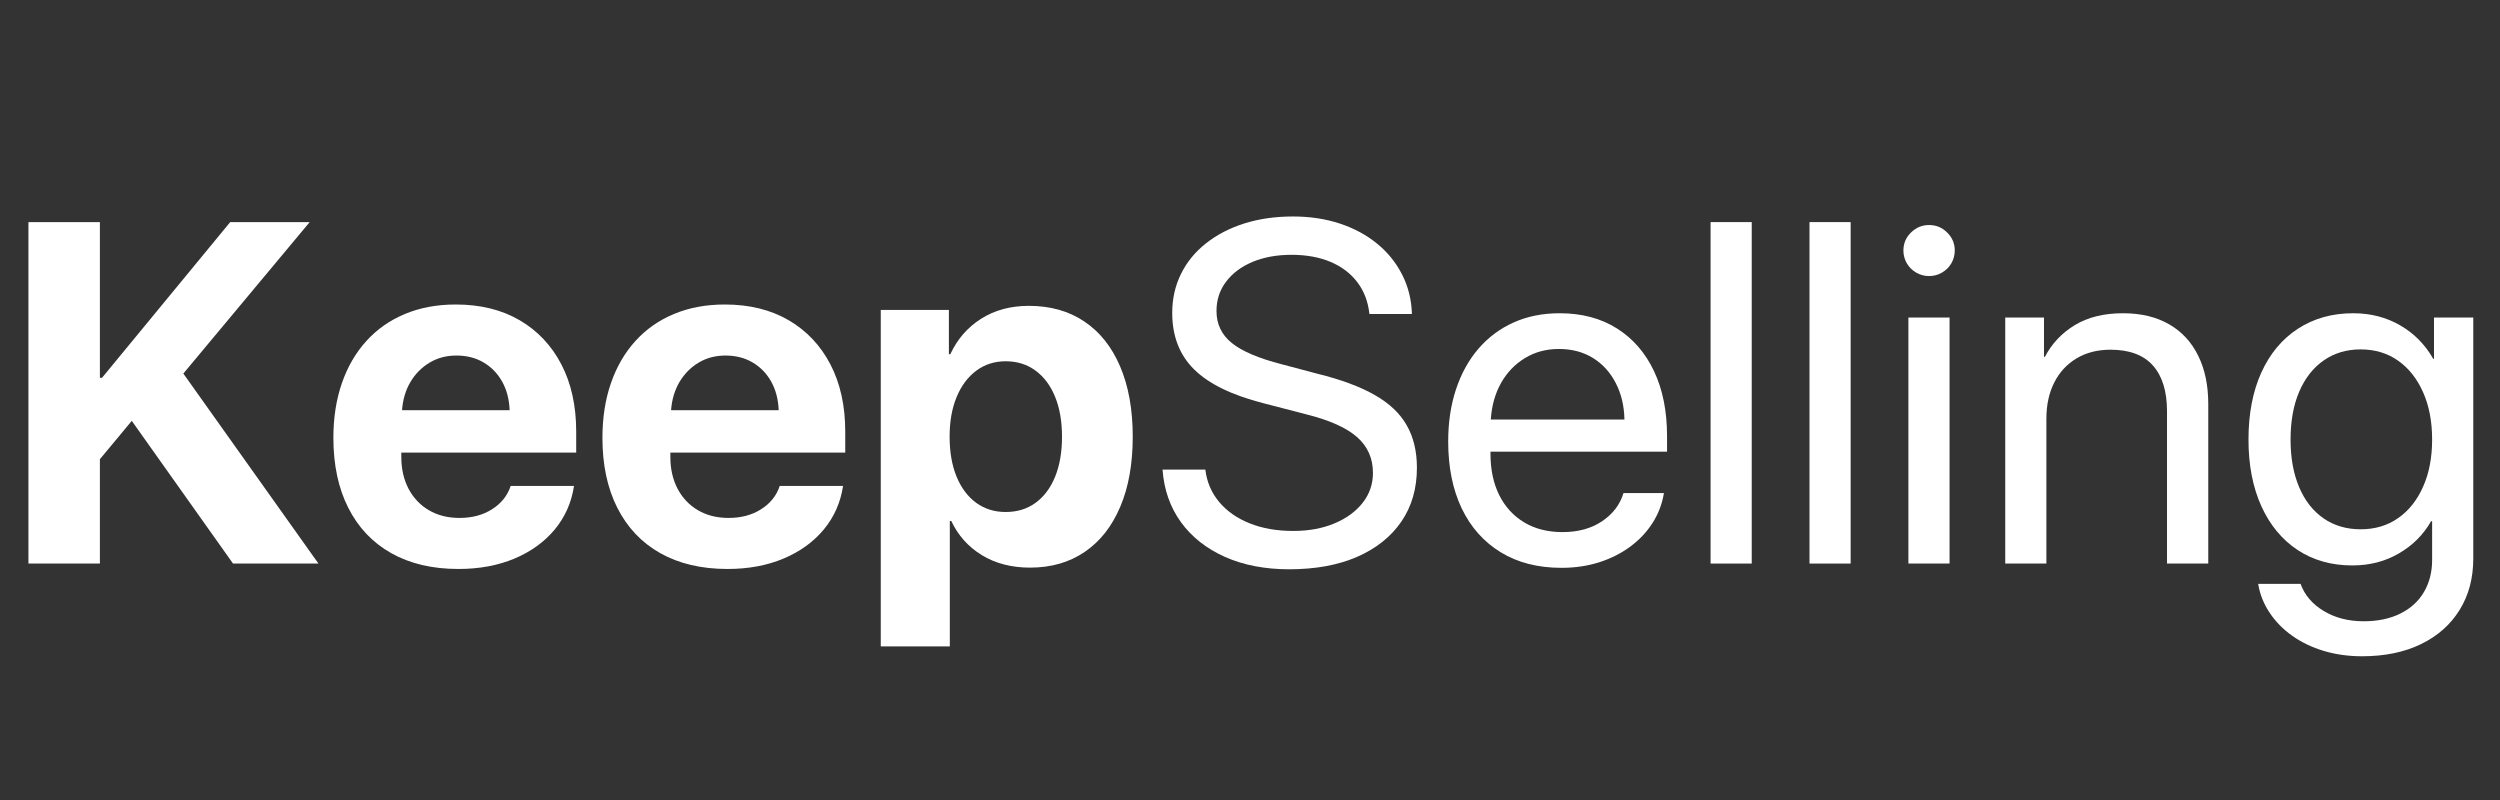
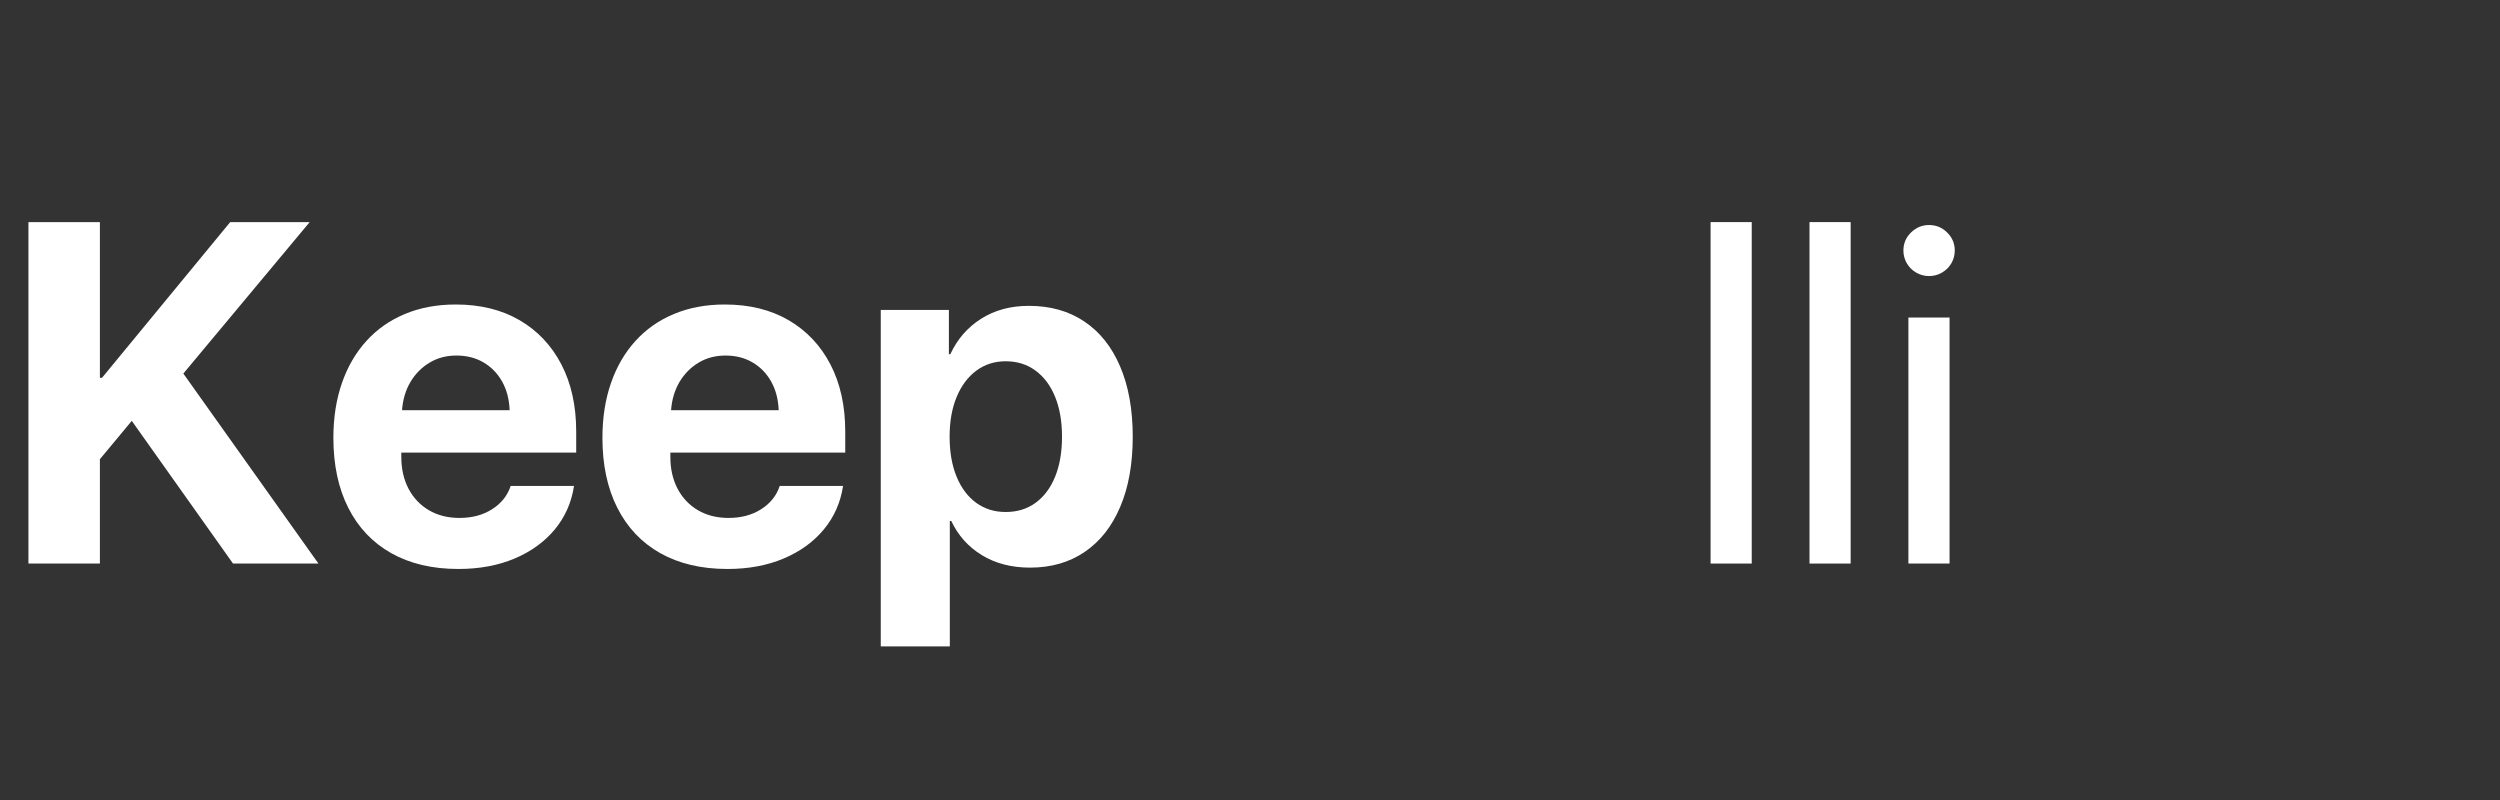
<svg xmlns="http://www.w3.org/2000/svg" width="500" viewBox="0 0 375 120" height="160" preserveAspectRatio="xMidYMid meet">
  <rect x="0" y="0" width="375" height="120" fill="#333333" stroke="none" />
  <defs>
    <g />
  </defs>
  <g fill="#ffffff" fill-opacity="1">
    <g transform="translate(0, 84.534)">
      <g>
        <path d="M 14.984 0 L 4.266 0 L 4.266 -51.219 L 14.984 -51.219 L 14.984 -27.859 L 15.297 -27.859 L 34.531 -51.219 L 46.453 -51.219 L 27.5 -28.5 L 47.766 0 L 34.953 0 L 19.766 -21.406 L 14.984 -15.656 Z M 14.984 0 " />
      </g>
    </g>
    <g transform="translate(48.024, 84.534)">
      <g>
        <path d="M 20.438 -31.203 C 18.926 -31.203 17.578 -30.844 16.391 -30.125 C 15.211 -29.414 14.258 -28.445 13.531 -27.219 C 12.812 -25.988 12.395 -24.582 12.281 -23 L 28.422 -23 C 28.359 -24.633 27.984 -26.066 27.297 -27.297 C 26.609 -28.523 25.676 -29.484 24.5 -30.172 C 23.332 -30.859 21.977 -31.203 20.438 -31.203 Z M 28.578 -11.641 L 38.078 -11.641 C 37.703 -9.16 36.738 -6.984 35.188 -5.109 C 33.633 -3.242 31.625 -1.789 29.156 -0.75 C 26.688 0.289 23.879 0.812 20.734 0.812 C 16.828 0.812 13.469 0.02 10.656 -1.562 C 7.852 -3.145 5.707 -5.41 4.219 -8.359 C 2.727 -11.305 1.984 -14.801 1.984 -18.844 C 1.984 -21.875 2.41 -24.617 3.266 -27.078 C 4.117 -29.535 5.344 -31.641 6.938 -33.391 C 8.531 -35.148 10.457 -36.5 12.719 -37.438 C 14.977 -38.383 17.52 -38.859 20.344 -38.859 C 24.031 -38.859 27.223 -38.07 29.922 -36.5 C 32.617 -34.926 34.707 -32.711 36.188 -29.859 C 37.664 -27.016 38.406 -23.66 38.406 -19.797 L 38.406 -16.641 L 12.172 -16.641 L 12.172 -16 C 12.172 -14.207 12.531 -12.617 13.25 -11.234 C 13.977 -9.848 15 -8.77 16.312 -8 C 17.625 -7.227 19.156 -6.844 20.906 -6.844 C 22.801 -6.844 24.43 -7.281 25.797 -8.156 C 27.172 -9.031 28.098 -10.191 28.578 -11.641 Z M 28.578 -11.641 " />
      </g>
    </g>
    <g transform="translate(88.381, 84.534)">
      <g>
        <path d="M 20.438 -31.203 C 18.926 -31.203 17.578 -30.844 16.391 -30.125 C 15.211 -29.414 14.258 -28.445 13.531 -27.219 C 12.812 -25.988 12.395 -24.582 12.281 -23 L 28.422 -23 C 28.359 -24.633 27.984 -26.066 27.297 -27.297 C 26.609 -28.523 25.676 -29.484 24.5 -30.172 C 23.332 -30.859 21.977 -31.203 20.438 -31.203 Z M 28.578 -11.641 L 38.078 -11.641 C 37.703 -9.16 36.738 -6.984 35.188 -5.109 C 33.633 -3.242 31.625 -1.789 29.156 -0.75 C 26.688 0.289 23.879 0.812 20.734 0.812 C 16.828 0.812 13.469 0.02 10.656 -1.562 C 7.852 -3.145 5.707 -5.41 4.219 -8.359 C 2.727 -11.305 1.984 -14.801 1.984 -18.844 C 1.984 -21.875 2.41 -24.617 3.266 -27.078 C 4.117 -29.535 5.344 -31.641 6.938 -33.391 C 8.531 -35.148 10.457 -36.5 12.719 -37.438 C 14.977 -38.383 17.52 -38.859 20.344 -38.859 C 24.031 -38.859 27.223 -38.07 29.922 -36.5 C 32.617 -34.926 34.707 -32.711 36.188 -29.859 C 37.664 -27.016 38.406 -23.66 38.406 -19.797 L 38.406 -16.641 L 12.172 -16.641 L 12.172 -16 C 12.172 -14.207 12.531 -12.617 13.25 -11.234 C 13.977 -9.848 15 -8.77 16.312 -8 C 17.625 -7.227 19.156 -6.844 20.906 -6.844 C 22.801 -6.844 24.43 -7.281 25.797 -8.156 C 27.172 -9.031 28.098 -10.191 28.578 -11.641 Z M 28.578 -11.641 " />
      </g>
    </g>
    <g transform="translate(128.739, 84.534)">
      <g>
        <path d="M 25.594 -38.656 C 28.812 -38.656 31.582 -37.875 33.906 -36.312 C 36.238 -34.75 38.031 -32.5 39.281 -29.562 C 40.539 -26.625 41.172 -23.113 41.172 -19.031 C 41.172 -14.957 40.547 -11.453 39.297 -8.516 C 38.055 -5.578 36.281 -3.32 33.969 -1.75 C 31.664 -0.176 28.93 0.609 25.766 0.609 C 22.992 0.609 20.582 -0.016 18.531 -1.266 C 16.488 -2.523 14.961 -4.234 13.953 -6.391 L 13.734 -6.391 L 13.734 12.422 L 3.375 12.422 L 3.375 -38.047 L 13.594 -38.047 L 13.594 -31.406 L 13.812 -31.406 C 14.852 -33.656 16.391 -35.426 18.422 -36.719 C 20.453 -38.008 22.844 -38.656 25.594 -38.656 Z M 22.109 -7.734 C 23.836 -7.734 25.332 -8.191 26.594 -9.109 C 27.863 -10.035 28.844 -11.344 29.531 -13.031 C 30.219 -14.727 30.562 -16.727 30.562 -19.031 C 30.562 -21.32 30.219 -23.312 29.531 -25 C 28.844 -26.695 27.863 -28.008 26.594 -28.938 C 25.332 -29.875 23.836 -30.344 22.109 -30.344 C 20.43 -30.344 18.957 -29.867 17.688 -28.922 C 16.426 -27.973 15.445 -26.656 14.75 -24.969 C 14.051 -23.281 13.703 -21.301 13.703 -19.031 C 13.703 -16.727 14.051 -14.727 14.75 -13.031 C 15.445 -11.344 16.426 -10.035 17.688 -9.109 C 18.957 -8.191 20.43 -7.734 22.109 -7.734 Z M 22.109 -7.734 " />
      </g>
    </g>
  </g>
  <g fill="#ffffff" fill-opacity="1">
    <g transform="translate(171.865, 84.534)">
      <g>
-         <path d="M 2.516 -14.094 L 8.938 -14.094 C 9.156 -12.25 9.844 -10.633 11 -9.25 C 12.156 -7.863 13.688 -6.789 15.594 -6.031 C 17.5 -5.27 19.672 -4.891 22.109 -4.891 C 24.43 -4.891 26.488 -5.266 28.281 -6.016 C 30.082 -6.766 31.5 -7.797 32.531 -9.109 C 33.562 -10.422 34.078 -11.914 34.078 -13.594 C 34.078 -15.77 33.289 -17.555 31.719 -18.953 C 30.145 -20.348 27.629 -21.484 24.172 -22.359 L 17.609 -24.062 C 12.898 -25.27 9.445 -26.957 7.25 -29.125 C 5.062 -31.289 3.969 -34.113 3.969 -37.594 C 3.969 -39.719 4.406 -41.664 5.281 -43.438 C 6.156 -45.219 7.406 -46.75 9.031 -48.031 C 10.656 -49.32 12.57 -50.316 14.781 -51.016 C 16.988 -51.711 19.422 -52.062 22.078 -52.062 C 24.629 -52.062 26.973 -51.707 29.109 -51 C 31.254 -50.289 33.117 -49.285 34.703 -47.984 C 36.297 -46.68 37.547 -45.133 38.453 -43.344 C 39.367 -41.562 39.859 -39.594 39.922 -37.438 L 33.547 -37.438 C 33.348 -39.289 32.742 -40.879 31.734 -42.203 C 30.734 -43.523 29.395 -44.539 27.719 -45.25 C 26.039 -45.957 24.086 -46.312 21.859 -46.312 C 19.66 -46.312 17.711 -45.957 16.016 -45.25 C 14.328 -44.539 13.004 -43.551 12.047 -42.281 C 11.086 -41.02 10.609 -39.551 10.609 -37.875 C 10.609 -35.926 11.367 -34.332 12.891 -33.094 C 14.422 -31.852 16.926 -30.785 20.406 -29.891 L 25.766 -28.469 C 29.316 -27.594 32.188 -26.523 34.375 -25.266 C 36.562 -24.016 38.156 -22.5 39.156 -20.719 C 40.164 -18.945 40.672 -16.832 40.672 -14.375 C 40.672 -11.25 39.891 -8.551 38.328 -6.281 C 36.766 -4.008 34.551 -2.25 31.688 -1 C 28.832 0.238 25.441 0.859 21.516 0.859 C 17.891 0.859 14.688 0.242 11.906 -0.984 C 9.125 -2.223 6.914 -3.961 5.281 -6.203 C 3.656 -8.453 2.734 -11.082 2.516 -14.094 Z M 2.516 -14.094 " />
-       </g>
+         </g>
    </g>
    <g transform="translate(215.026, 84.534)">
      <g>
-         <path d="M 18.812 -32.188 C 16.895 -32.188 15.191 -31.727 13.703 -30.812 C 12.211 -29.906 11.02 -28.66 10.125 -27.078 C 9.238 -25.492 8.727 -23.672 8.594 -21.609 L 28.641 -21.609 C 28.598 -23.672 28.16 -25.5 27.328 -27.094 C 26.504 -28.695 25.363 -29.945 23.906 -30.844 C 22.445 -31.738 20.75 -32.188 18.812 -32.188 Z M 28.5 -10.578 L 34.562 -10.578 C 34.301 -8.961 33.734 -7.469 32.859 -6.094 C 31.984 -4.727 30.863 -3.539 29.5 -2.531 C 28.145 -1.531 26.594 -0.75 24.844 -0.188 C 23.094 0.363 21.211 0.641 19.203 0.641 C 15.672 0.641 12.633 -0.133 10.094 -1.688 C 7.551 -3.238 5.598 -5.43 4.234 -8.266 C 2.879 -11.109 2.203 -14.457 2.203 -18.312 C 2.203 -21.176 2.594 -23.785 3.375 -26.141 C 4.156 -28.492 5.273 -30.52 6.734 -32.219 C 8.203 -33.926 9.957 -35.238 12 -36.156 C 14.051 -37.082 16.359 -37.547 18.922 -37.547 C 22.254 -37.547 25.117 -36.785 27.516 -35.266 C 29.922 -33.754 31.773 -31.617 33.078 -28.859 C 34.379 -26.109 35.031 -22.863 35.031 -19.125 L 35.031 -16.781 L 8.547 -16.781 L 8.547 -16.438 C 8.547 -14.094 8.984 -12.035 9.859 -10.266 C 10.742 -8.504 11.992 -7.141 13.609 -6.172 C 15.234 -5.203 17.145 -4.719 19.344 -4.719 C 21.688 -4.719 23.664 -5.258 25.281 -6.344 C 26.906 -7.438 27.977 -8.848 28.5 -10.578 Z M 28.5 -10.578 " />
-       </g>
+         </g>
    </g>
    <g transform="translate(252.26, 84.534)">
      <g>
        <path d="M 4.328 0 L 4.328 -51.219 L 10.5 -51.219 L 10.5 0 Z M 4.328 0 " />
      </g>
    </g>
    <g transform="translate(267.097, 84.534)">
      <g>
        <path d="M 4.328 0 L 4.328 -51.219 L 10.5 -51.219 L 10.5 0 Z M 4.328 0 " />
      </g>
    </g>
    <g transform="translate(281.933, 84.534)">
      <g>
        <path d="M 4.328 0 L 4.328 -36.906 L 10.5 -36.906 L 10.5 0 Z M 7.422 -43.125 C 6.734 -43.125 6.094 -43.297 5.5 -43.641 C 4.906 -43.984 4.438 -44.445 4.094 -45.031 C 3.75 -45.625 3.578 -46.266 3.578 -46.953 C 3.578 -48.016 3.957 -48.914 4.719 -49.656 C 5.477 -50.406 6.379 -50.781 7.422 -50.781 C 8.484 -50.781 9.391 -50.406 10.141 -49.656 C 10.898 -48.914 11.281 -48.016 11.281 -46.953 C 11.281 -46.266 11.109 -45.625 10.766 -45.031 C 10.422 -44.445 9.953 -43.984 9.359 -43.641 C 8.773 -43.297 8.129 -43.125 7.422 -43.125 Z M 7.422 -43.125 " />
      </g>
    </g>
    <g transform="translate(296.77, 84.534)">
      <g>
-         <path d="M 4.016 0 L 4.016 -36.906 L 9.828 -36.906 L 9.828 -31.016 L 9.969 -31.016 C 11.008 -33.004 12.504 -34.586 14.453 -35.766 C 16.41 -36.953 18.82 -37.547 21.688 -37.547 C 24.383 -37.547 26.688 -36.992 28.594 -35.891 C 30.5 -34.797 31.953 -33.227 32.953 -31.188 C 33.961 -29.156 34.469 -26.742 34.469 -23.953 L 34.469 0 L 28.281 0 L 28.281 -22.859 C 28.281 -25.836 27.578 -28.117 26.172 -29.703 C 24.766 -31.285 22.641 -32.078 19.797 -32.078 C 17.859 -32.078 16.164 -31.645 14.719 -30.781 C 13.281 -29.926 12.164 -28.723 11.375 -27.172 C 10.582 -25.617 10.188 -23.801 10.188 -21.719 L 10.188 0 Z M 4.016 0 " />
-       </g>
+         </g>
    </g>
    <g transform="translate(335.069, 84.534)">
      <g>
-         <path d="M 19.031 -5.141 C 21.176 -5.141 23.047 -5.695 24.641 -6.812 C 26.242 -7.926 27.492 -9.492 28.391 -11.516 C 29.297 -13.535 29.75 -15.895 29.75 -18.594 C 29.75 -21.312 29.297 -23.68 28.391 -25.703 C 27.492 -27.734 26.242 -29.312 24.641 -30.438 C 23.047 -31.562 21.176 -32.125 19.031 -32.125 C 16.914 -32.125 15.066 -31.57 13.484 -30.469 C 11.898 -29.363 10.676 -27.801 9.812 -25.781 C 8.945 -23.758 8.516 -21.363 8.516 -18.594 C 8.516 -15.852 8.945 -13.469 9.812 -11.438 C 10.676 -9.414 11.898 -7.859 13.484 -6.766 C 15.066 -5.68 16.914 -5.141 19.031 -5.141 Z M 19.234 13.906 C 17.203 13.906 15.297 13.641 13.516 13.109 C 11.742 12.578 10.164 11.82 8.781 10.844 C 7.395 9.863 6.258 8.707 5.375 7.375 C 4.488 6.051 3.914 4.609 3.656 3.047 L 10.016 3.047 C 10.629 4.734 11.785 6.086 13.484 7.109 C 15.191 8.141 17.191 8.656 19.484 8.656 C 21.609 8.656 23.441 8.27 24.984 7.5 C 26.523 6.738 27.703 5.664 28.516 4.281 C 29.336 2.895 29.75 1.289 29.75 -0.531 L 29.75 -6.359 L 29.594 -6.359 C 28.457 -4.348 26.852 -2.738 24.781 -1.531 C 22.719 -0.32 20.383 0.281 17.781 0.281 C 14.656 0.281 11.922 -0.488 9.578 -2.031 C 7.234 -3.582 5.414 -5.781 4.125 -8.625 C 2.844 -11.469 2.203 -14.789 2.203 -18.594 C 2.203 -22.457 2.844 -25.805 4.125 -28.641 C 5.414 -31.484 7.242 -33.676 9.609 -35.219 C 11.984 -36.77 14.754 -37.547 17.922 -37.547 C 20.523 -37.547 22.867 -36.941 24.953 -35.734 C 27.035 -34.535 28.691 -32.859 29.922 -30.703 L 30.031 -30.703 L 30.031 -36.906 L 35.922 -36.906 L 35.922 -0.75 C 35.922 2.188 35.238 4.754 33.875 6.953 C 32.52 9.148 30.594 10.859 28.094 12.078 C 25.594 13.297 22.641 13.906 19.234 13.906 Z M 19.234 13.906 " />
-       </g>
+         </g>
    </g>
  </g>
</svg>